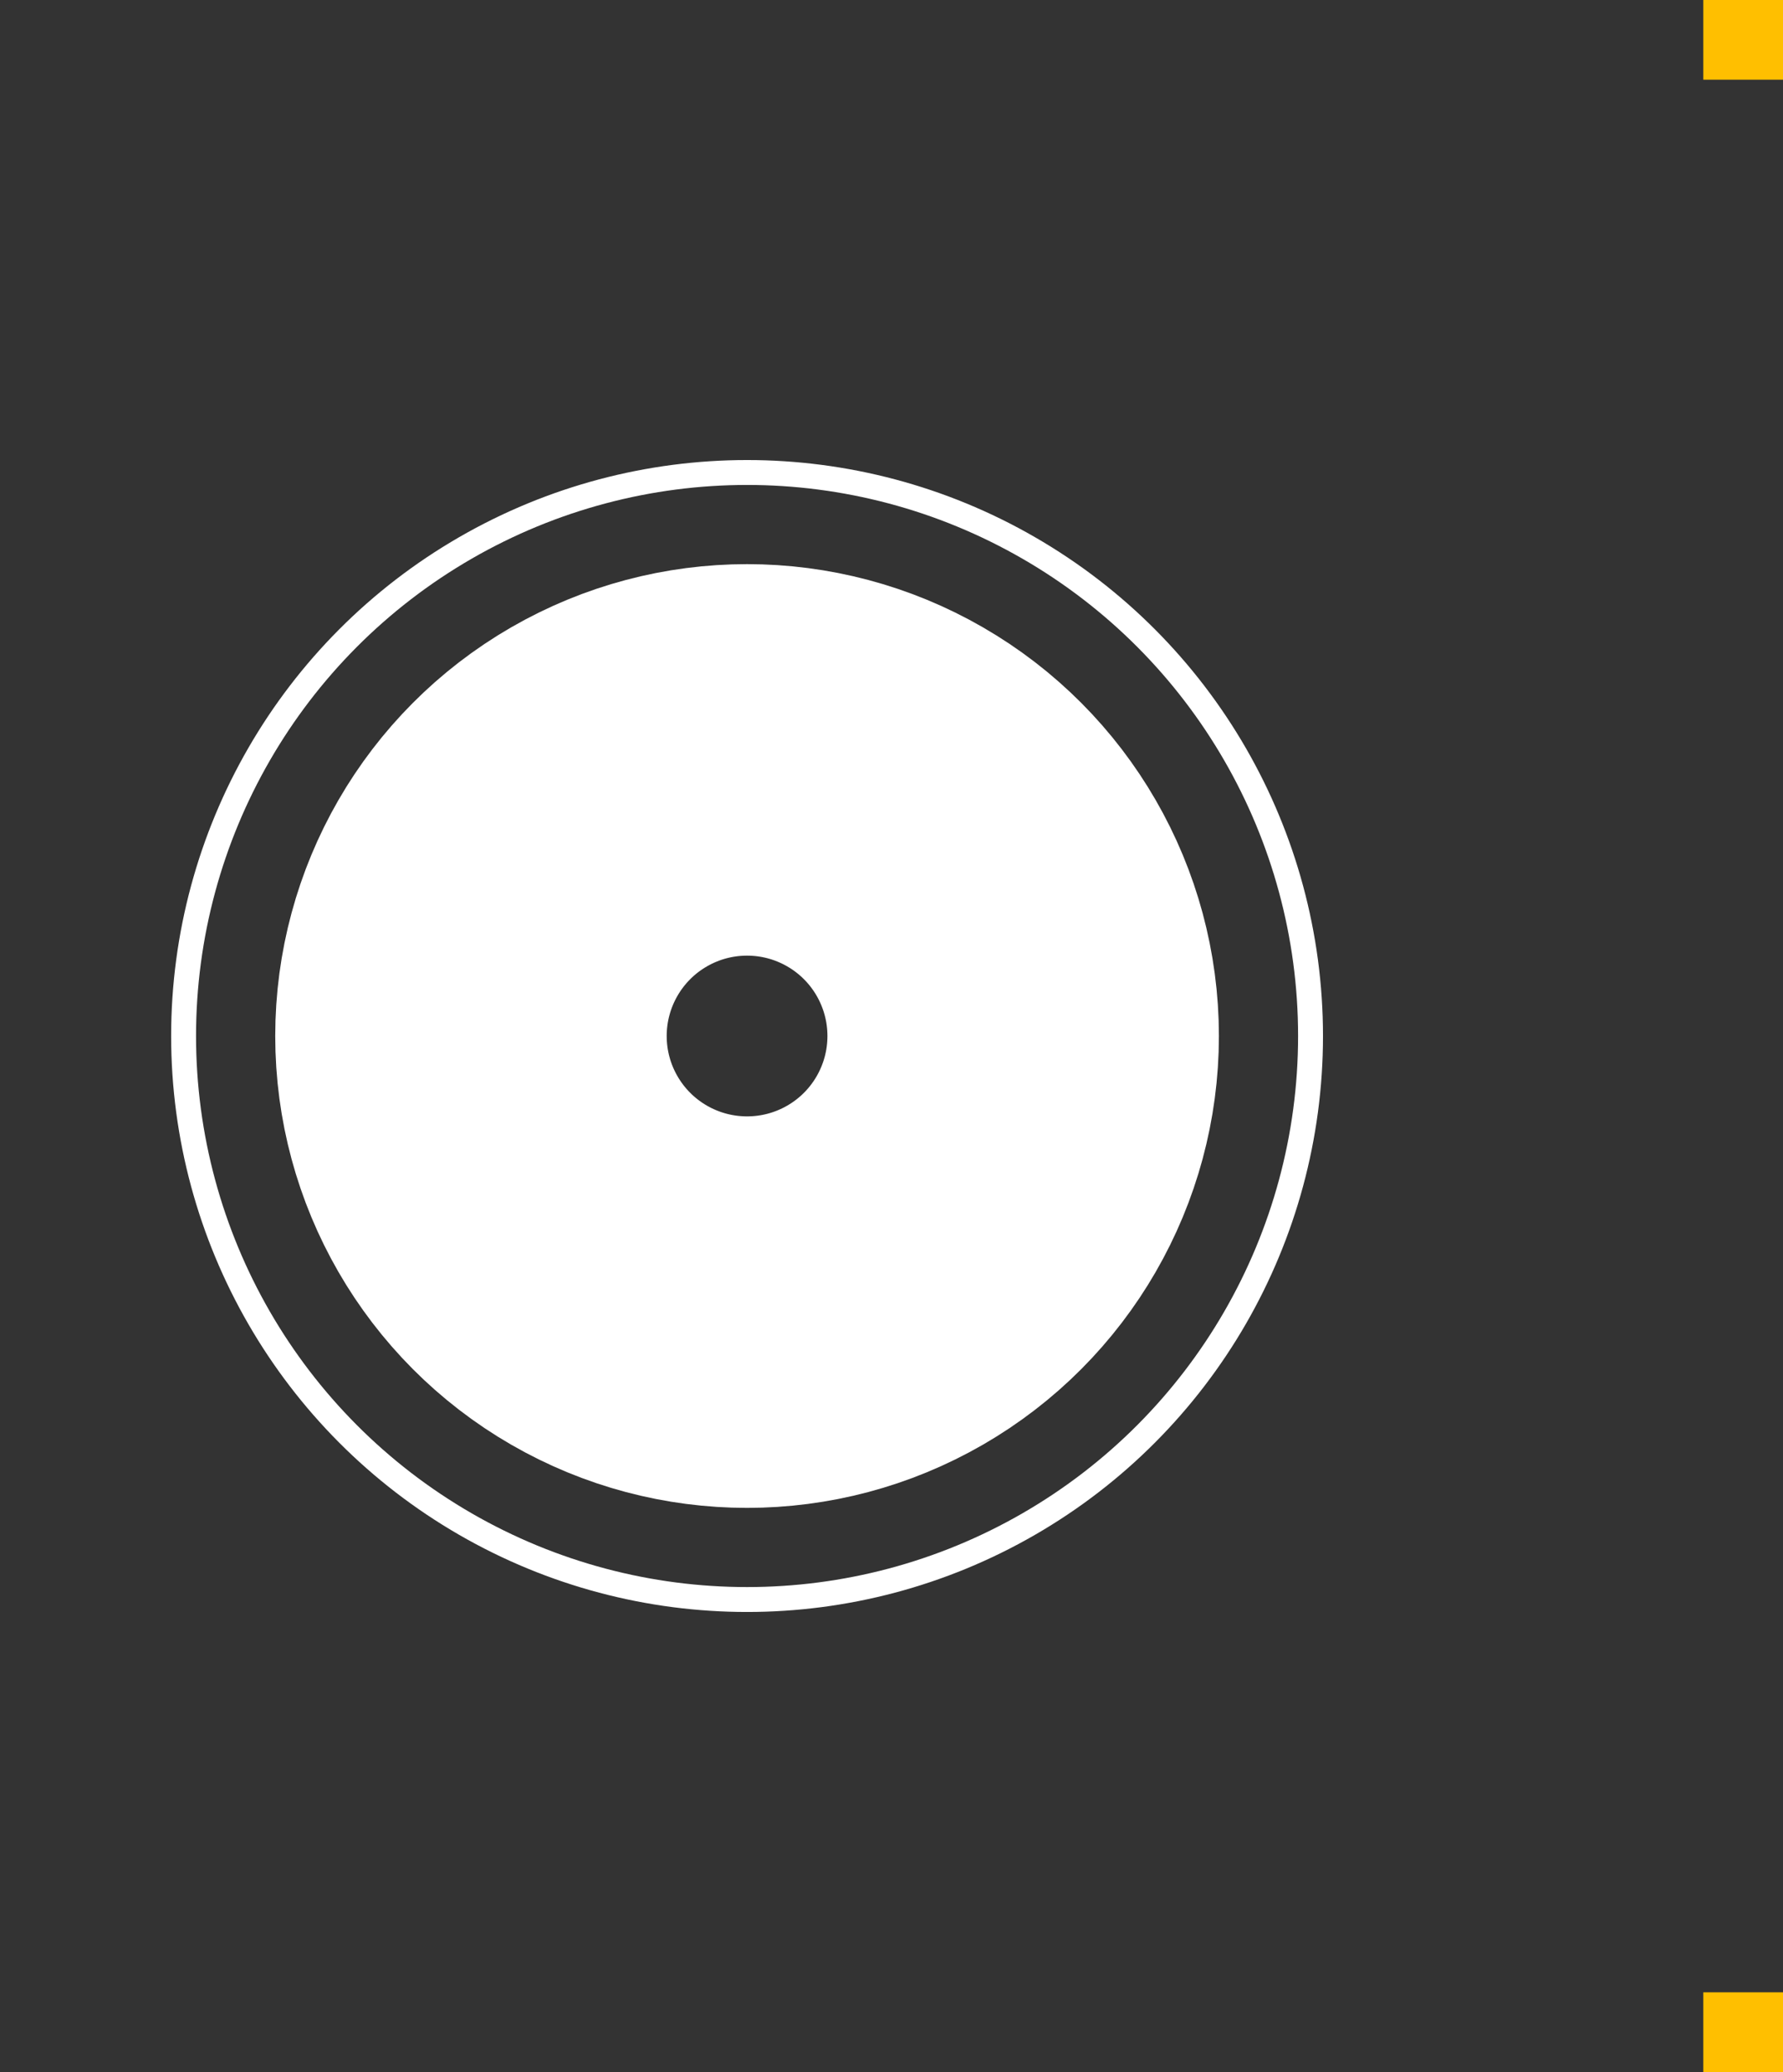
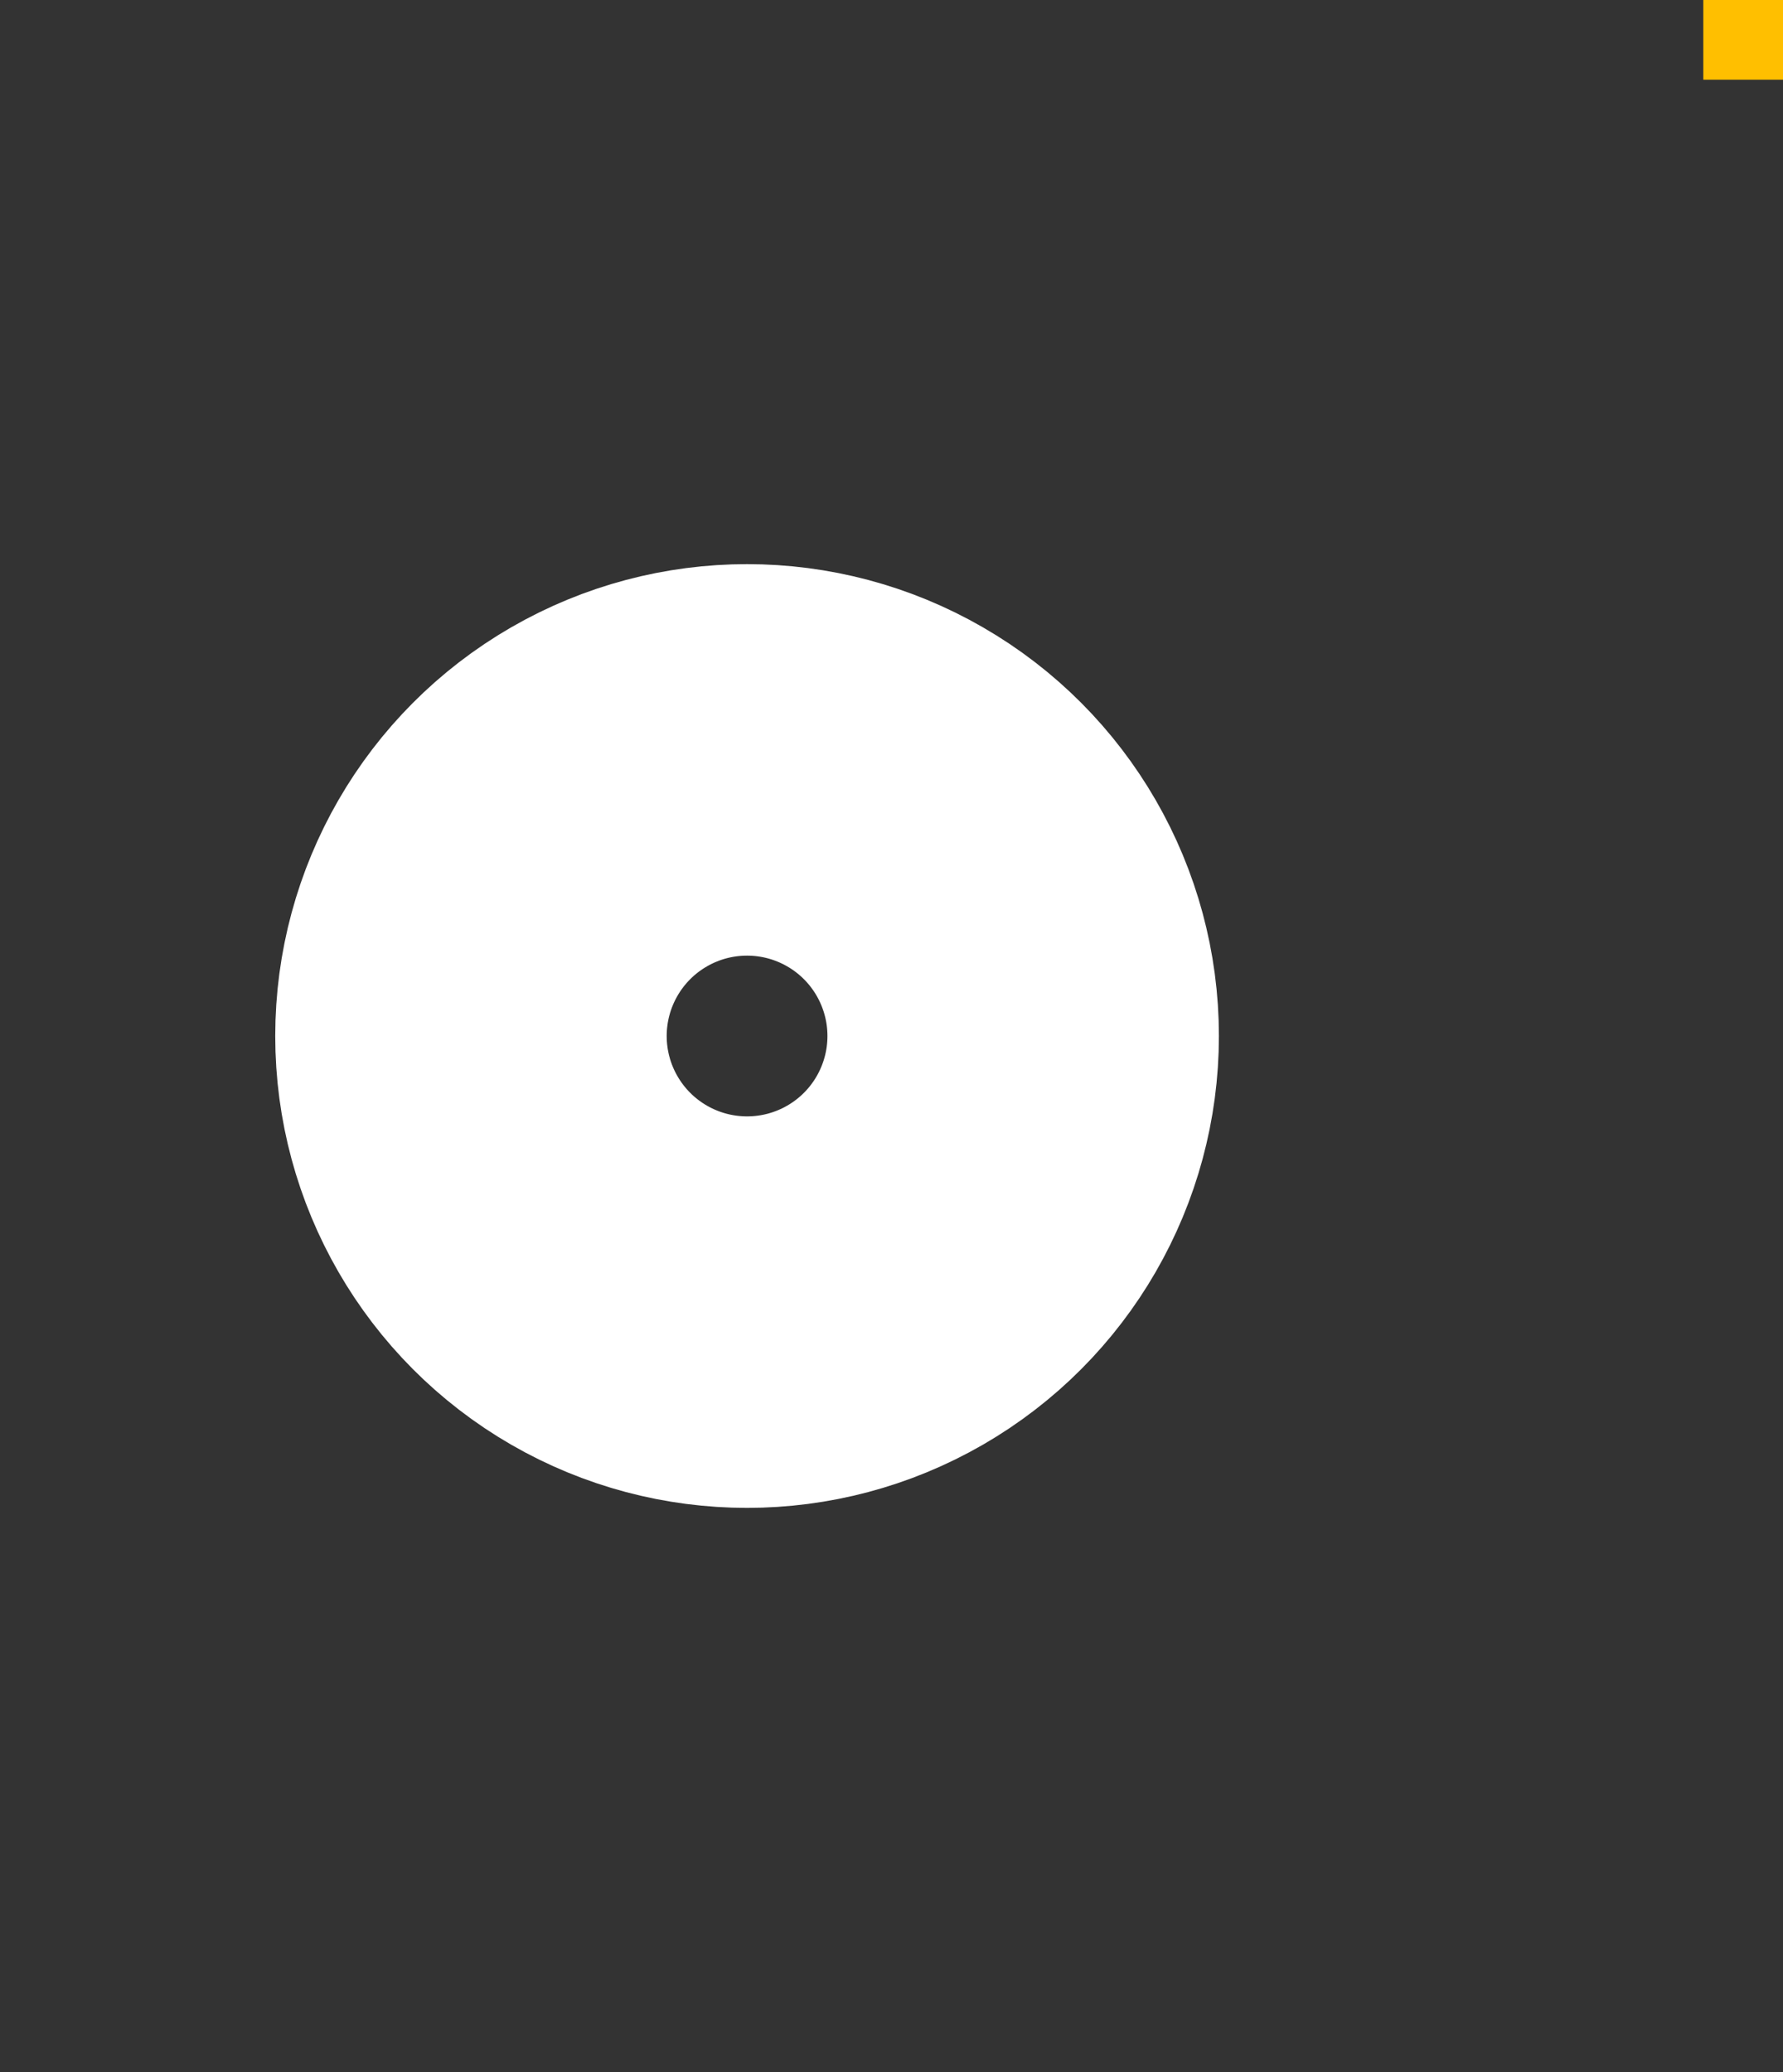
<svg xmlns="http://www.w3.org/2000/svg" version="1.2" baseProfile="tiny" x="0in" y="0in" width="0.179in" height="0.208in" viewBox="0 0 1790 2080">
  <rect x="0" y="0" width="1790" height="2080" fill="#333333" stroke="none" />
  <title>SparkFun.mod</title>
  <desc>Kicad module 'SparkFun-BUTTON-CONDUCTIVE' from file 'SparkFun.mod' converted by Fritzing</desc>
  <g id="copper1">
    <rect width="80" x="1710" y="0" fill="#ffbf00" connectorname="1" height="80" id="connector0pad" stroke-width="0" />
-     <rect width="80" x="1710" y="2000" fill="#ffbf00" connectorname="2" height="80" id="connector1pad" stroke-width="0" />
  </g>
  <g id="silkscreen">
-     <circle fill="none" cx="750" cy="1040" stroke="white" r="565.685" stroke-width="25" />
    <circle fill="none" cx="750" cy="1040" stroke="white" r="277.186" stroke-width="393" />
  </g>
</svg>